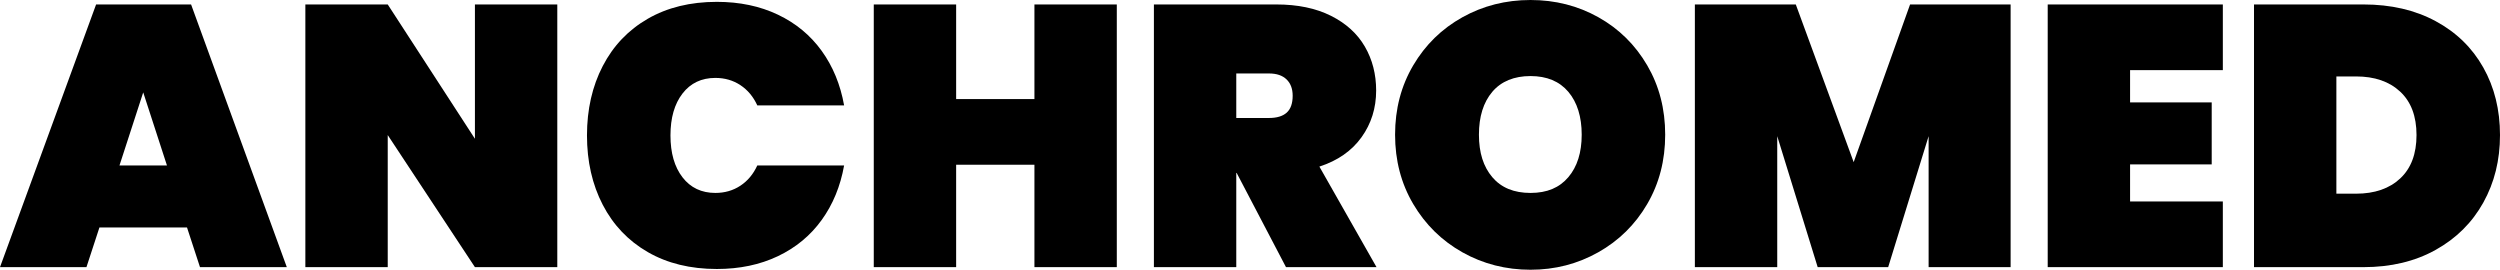
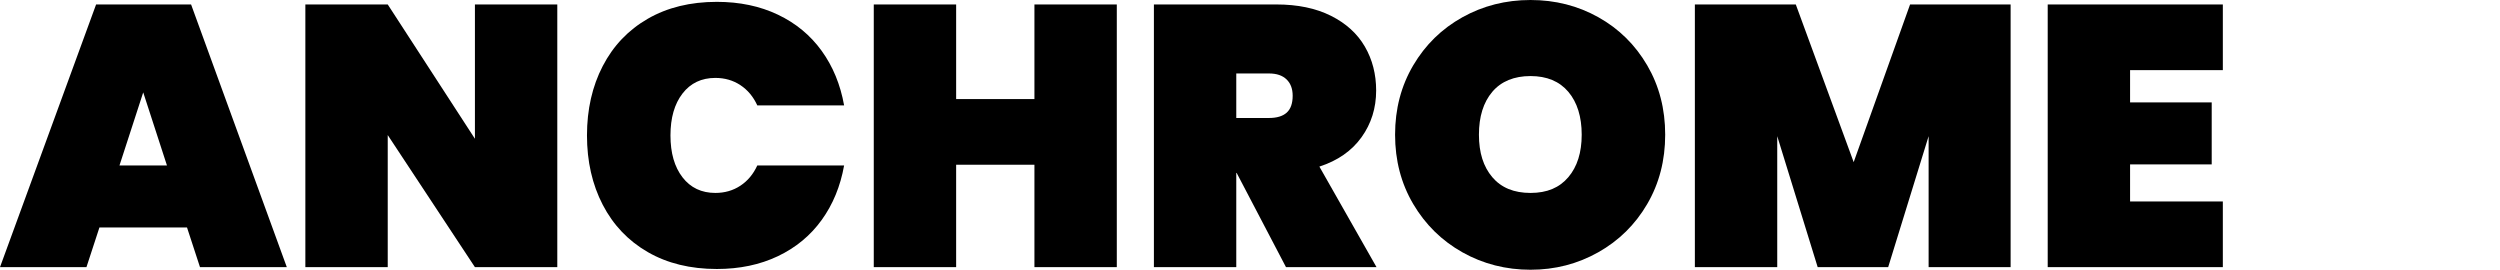
<svg xmlns="http://www.w3.org/2000/svg" viewBox="0 0 2021.38 218.1" id="Calque_2">
  <g data-name="Calque_1" id="Calque_1-2">
    <g>
      <path d="M151.2,183.9h-70.8l-10.5,32.1H0L77.7,3.6h76.8l77.4,212.4h-70.2l-10.5-32.1ZM135,133.8l-19.2-59.1-19.2,59.1h38.4Z" />
      <path d="M450.6,216h-66.6l-70.5-106.8v106.8h-66.6V3.6h66.6l70.5,108.6V3.6h66.6v212.4Z" />
      <path d="M487.35,53.4c8.5-16.4,20.65-29.15,36.45-38.25,15.8-9.1,34.4-13.65,55.8-13.65,18.4,0,34.85,3.45,49.35,10.35,14.5,6.9,26.3,16.65,35.4,29.25,9.1,12.6,15.15,27.3,18.15,44.1h-70.2c-3.2-7-7.75-12.45-13.65-16.35-5.9-3.9-12.65-5.85-20.25-5.85-11.2,0-20.05,4.2-26.55,12.6-6.5,8.4-9.75,19.7-9.75,33.9s3.25,25.5,9.75,33.9c6.5,8.4,15.35,12.6,26.55,12.6,7.6,0,14.35-1.95,20.25-5.85,5.9-3.9,10.45-9.35,13.65-16.35h70.2c-3,16.8-9.05,31.5-18.15,44.1-9.1,12.6-20.9,22.35-35.4,29.25-14.5,6.9-30.95,10.35-49.35,10.35-21.4,0-40-4.55-55.8-13.65-15.8-9.1-27.95-21.85-36.45-38.25-8.5-16.4-12.75-35.1-12.75-56.1s4.25-39.7,12.75-56.1Z" />
      <path d="M902.99,3.6v212.4h-66.6v-82.8h-63.3v82.8h-66.6V3.6h66.6v76.5h63.3V3.6h66.6Z" />
      <path d="M1039.79,216l-39.9-76.2h-.3v76.2h-66.6V3.6h99c17.2,0,31.9,3.05,44.1,9.15,12.2,6.1,21.35,14.4,27.45,24.9,6.1,10.5,9.15,22.35,9.15,35.55,0,14.2-3.95,26.8-11.85,37.8-7.9,11-19.25,18.9-34.05,23.7l46.2,81.3h-73.2ZM999.59,95.4h26.4c6.4,0,11.2-1.45,14.4-4.35,3.2-2.9,4.8-7.45,4.8-13.65,0-5.6-1.65-10-4.95-13.2-3.3-3.2-8.05-4.8-14.25-4.8h-26.4v36Z" />
      <path d="M1182.44,204c-16.7-9.4-29.95-22.4-39.75-39-9.8-16.6-14.7-35.3-14.7-56.1s4.9-39.5,14.7-56.1c9.8-16.6,23.05-29.55,39.75-38.85,16.7-9.3,35.05-13.95,55.05-13.95s38.3,4.65,54.9,13.95c16.6,9.3,29.75,22.25,39.45,38.85,9.7,16.6,14.55,35.3,14.55,56.1s-4.85,39.5-14.55,56.1c-9.7,16.6-22.9,29.6-39.6,39-16.7,9.4-34.95,14.1-54.75,14.1s-38.35-4.7-55.05-14.1ZM1268.09,143.25c7.2-8.5,10.8-19.95,10.8-34.35s-3.6-26.15-10.8-34.65c-7.2-8.5-17.4-12.75-30.6-12.75s-23.7,4.25-30.9,12.75c-7.2,8.5-10.8,20.05-10.8,34.65s3.6,25.85,10.8,34.35c7.2,8.5,17.5,12.75,30.9,12.75s23.4-4.25,30.6-12.75Z" />
      <path d="M1625.69,3.6v212.4h-66.3v-105.9l-32.7,105.9h-57l-32.7-105.9v105.9h-66.6V3.6h81.6l46.8,127.5,45.6-127.5h81.3Z" />
      <path d="M1722.28,56.7v26.1h66v50.1h-66v30h75v53.1h-141.6V3.6h141.6v53.1h-75Z" />
-       <path d="M1969.33,17.1c16.7,9,29.55,21.5,38.55,37.5,9,16,13.5,34.2,13.5,54.6s-4.5,38.4-13.5,54.6c-9,16.2-21.85,28.95-38.55,38.25-16.7,9.3-36.15,13.95-58.35,13.95h-88.5V3.6h88.5c22.2,0,41.65,4.5,58.35,13.5ZM1940.68,144.3c8.8-8.2,13.2-19.9,13.2-35.1s-4.4-26.9-13.2-35.1c-8.8-8.2-20.7-12.3-35.7-12.3h-15.9v94.8h15.9c15,0,26.9-4.1,35.7-12.3Z" />
    </g>
  </g>
</svg>